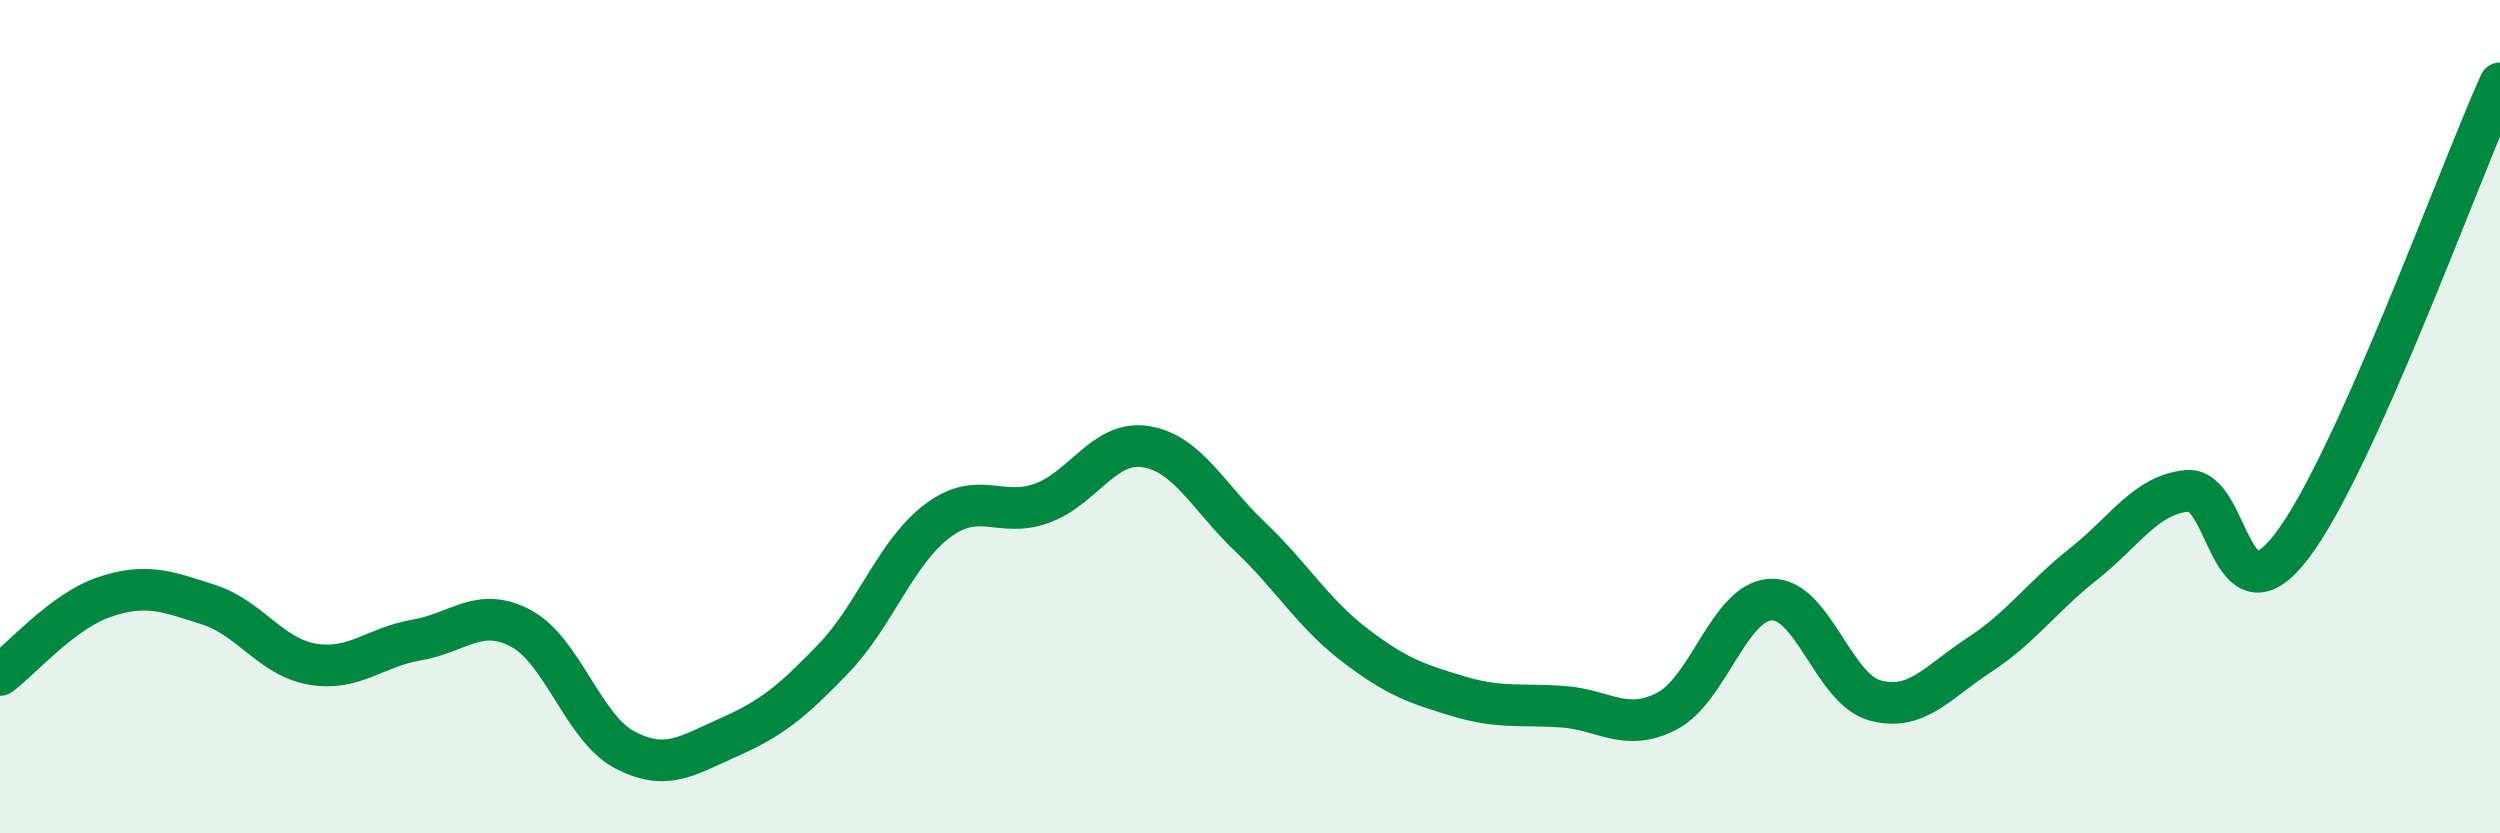
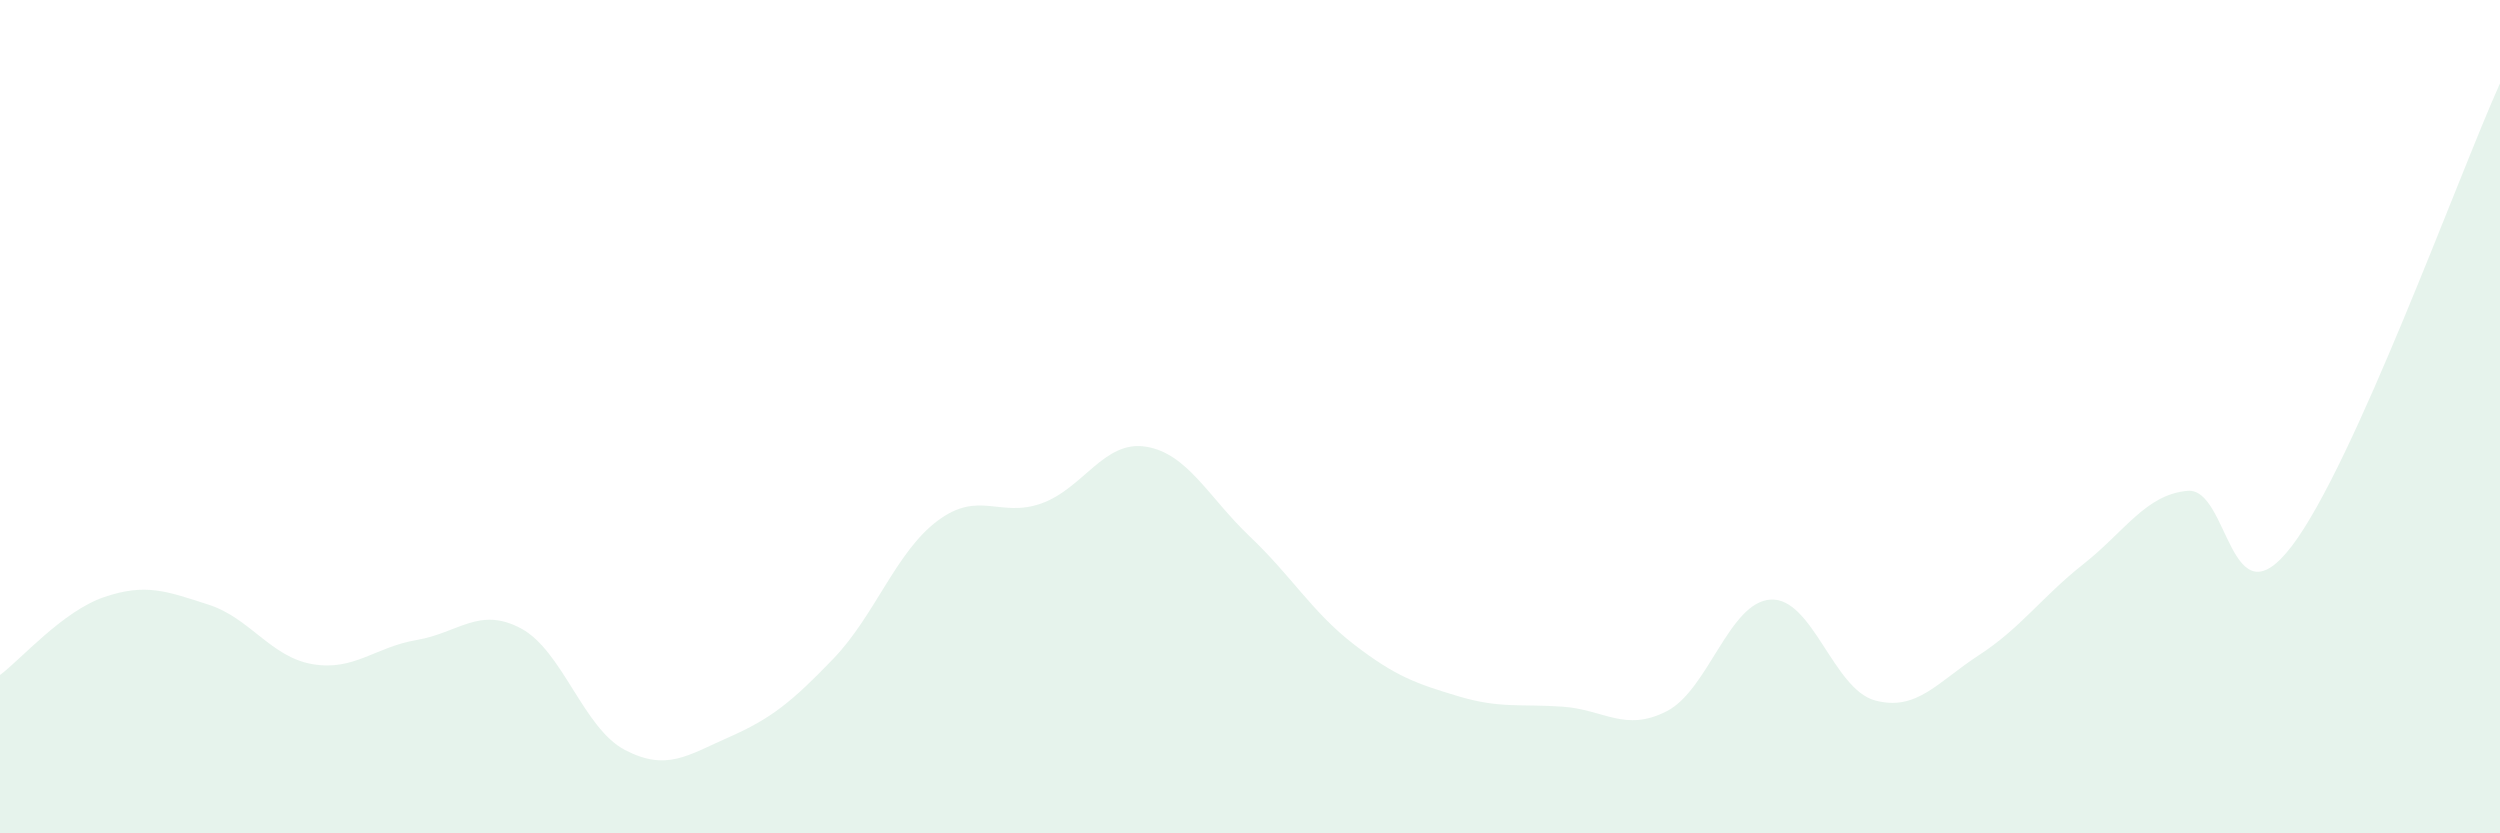
<svg xmlns="http://www.w3.org/2000/svg" width="60" height="20" viewBox="0 0 60 20">
  <path d="M 0,16.2 C 0.5,15.83 1.5,14.67 2.5,14.33 C 3.5,13.99 4,14.19 5,14.51 C 6,14.83 6.5,15.77 7.5,15.94 C 8.5,16.11 9,15.53 10,15.36 C 11,15.19 11.5,14.55 12.5,15.08 C 13.5,15.61 14,17.48 15,18 C 16,18.52 16.5,18.13 17.5,17.69 C 18.5,17.25 19,16.85 20,15.81 C 21,14.77 21.5,13.25 22.5,12.5 C 23.5,11.75 24,12.44 25,12.08 C 26,11.72 26.5,10.56 27.5,10.72 C 28.5,10.88 29,11.93 30,12.88 C 31,13.83 31.5,14.7 32.5,15.47 C 33.5,16.24 34,16.41 35,16.71 C 36,17.01 36.5,16.89 37.5,16.96 C 38.5,17.03 39,17.58 40,17.07 C 41,16.56 41.5,14.44 42.5,14.39 C 43.5,14.34 44,16.54 45,16.81 C 46,17.08 46.5,16.37 47.5,15.72 C 48.5,15.07 49,14.33 50,13.54 C 51,12.75 51.5,11.87 52.5,11.78 C 53.5,11.69 53.5,15.07 55,13.11 C 56.5,11.15 59,4.22 60,2L60 20L0 20Z" fill="#008740" opacity="0.1" stroke-linecap="round" stroke-linejoin="round" />
-   <path d="M 0,16.2 C 0.5,15.83 1.5,14.67 2.5,14.33 C 3.5,13.99 4,14.19 5,14.51 C 6,14.83 6.5,15.77 7.5,15.94 C 8.5,16.11 9,15.53 10,15.36 C 11,15.19 11.5,14.55 12.5,15.08 C 13.5,15.61 14,17.48 15,18 C 16,18.52 16.5,18.13 17.5,17.69 C 18.5,17.25 19,16.85 20,15.81 C 21,14.77 21.5,13.25 22.5,12.5 C 23.5,11.75 24,12.44 25,12.08 C 26,11.72 26.5,10.56 27.5,10.72 C 28.5,10.88 29,11.93 30,12.88 C 31,13.83 31.5,14.7 32.5,15.47 C 33.5,16.24 34,16.41 35,16.71 C 36,17.01 36.5,16.89 37.5,16.96 C 38.5,17.03 39,17.58 40,17.07 C 41,16.56 41.5,14.44 42.5,14.39 C 43.5,14.34 44,16.54 45,16.81 C 46,17.08 46.5,16.37 47.5,15.72 C 48.5,15.07 49,14.33 50,13.54 C 51,12.75 51.5,11.87 52.5,11.78 C 53.5,11.69 53.5,15.07 55,13.11 C 56.5,11.15 59,4.22 60,2" stroke="#008740" stroke-width="1" fill="none" stroke-linecap="round" stroke-linejoin="round" />
</svg>